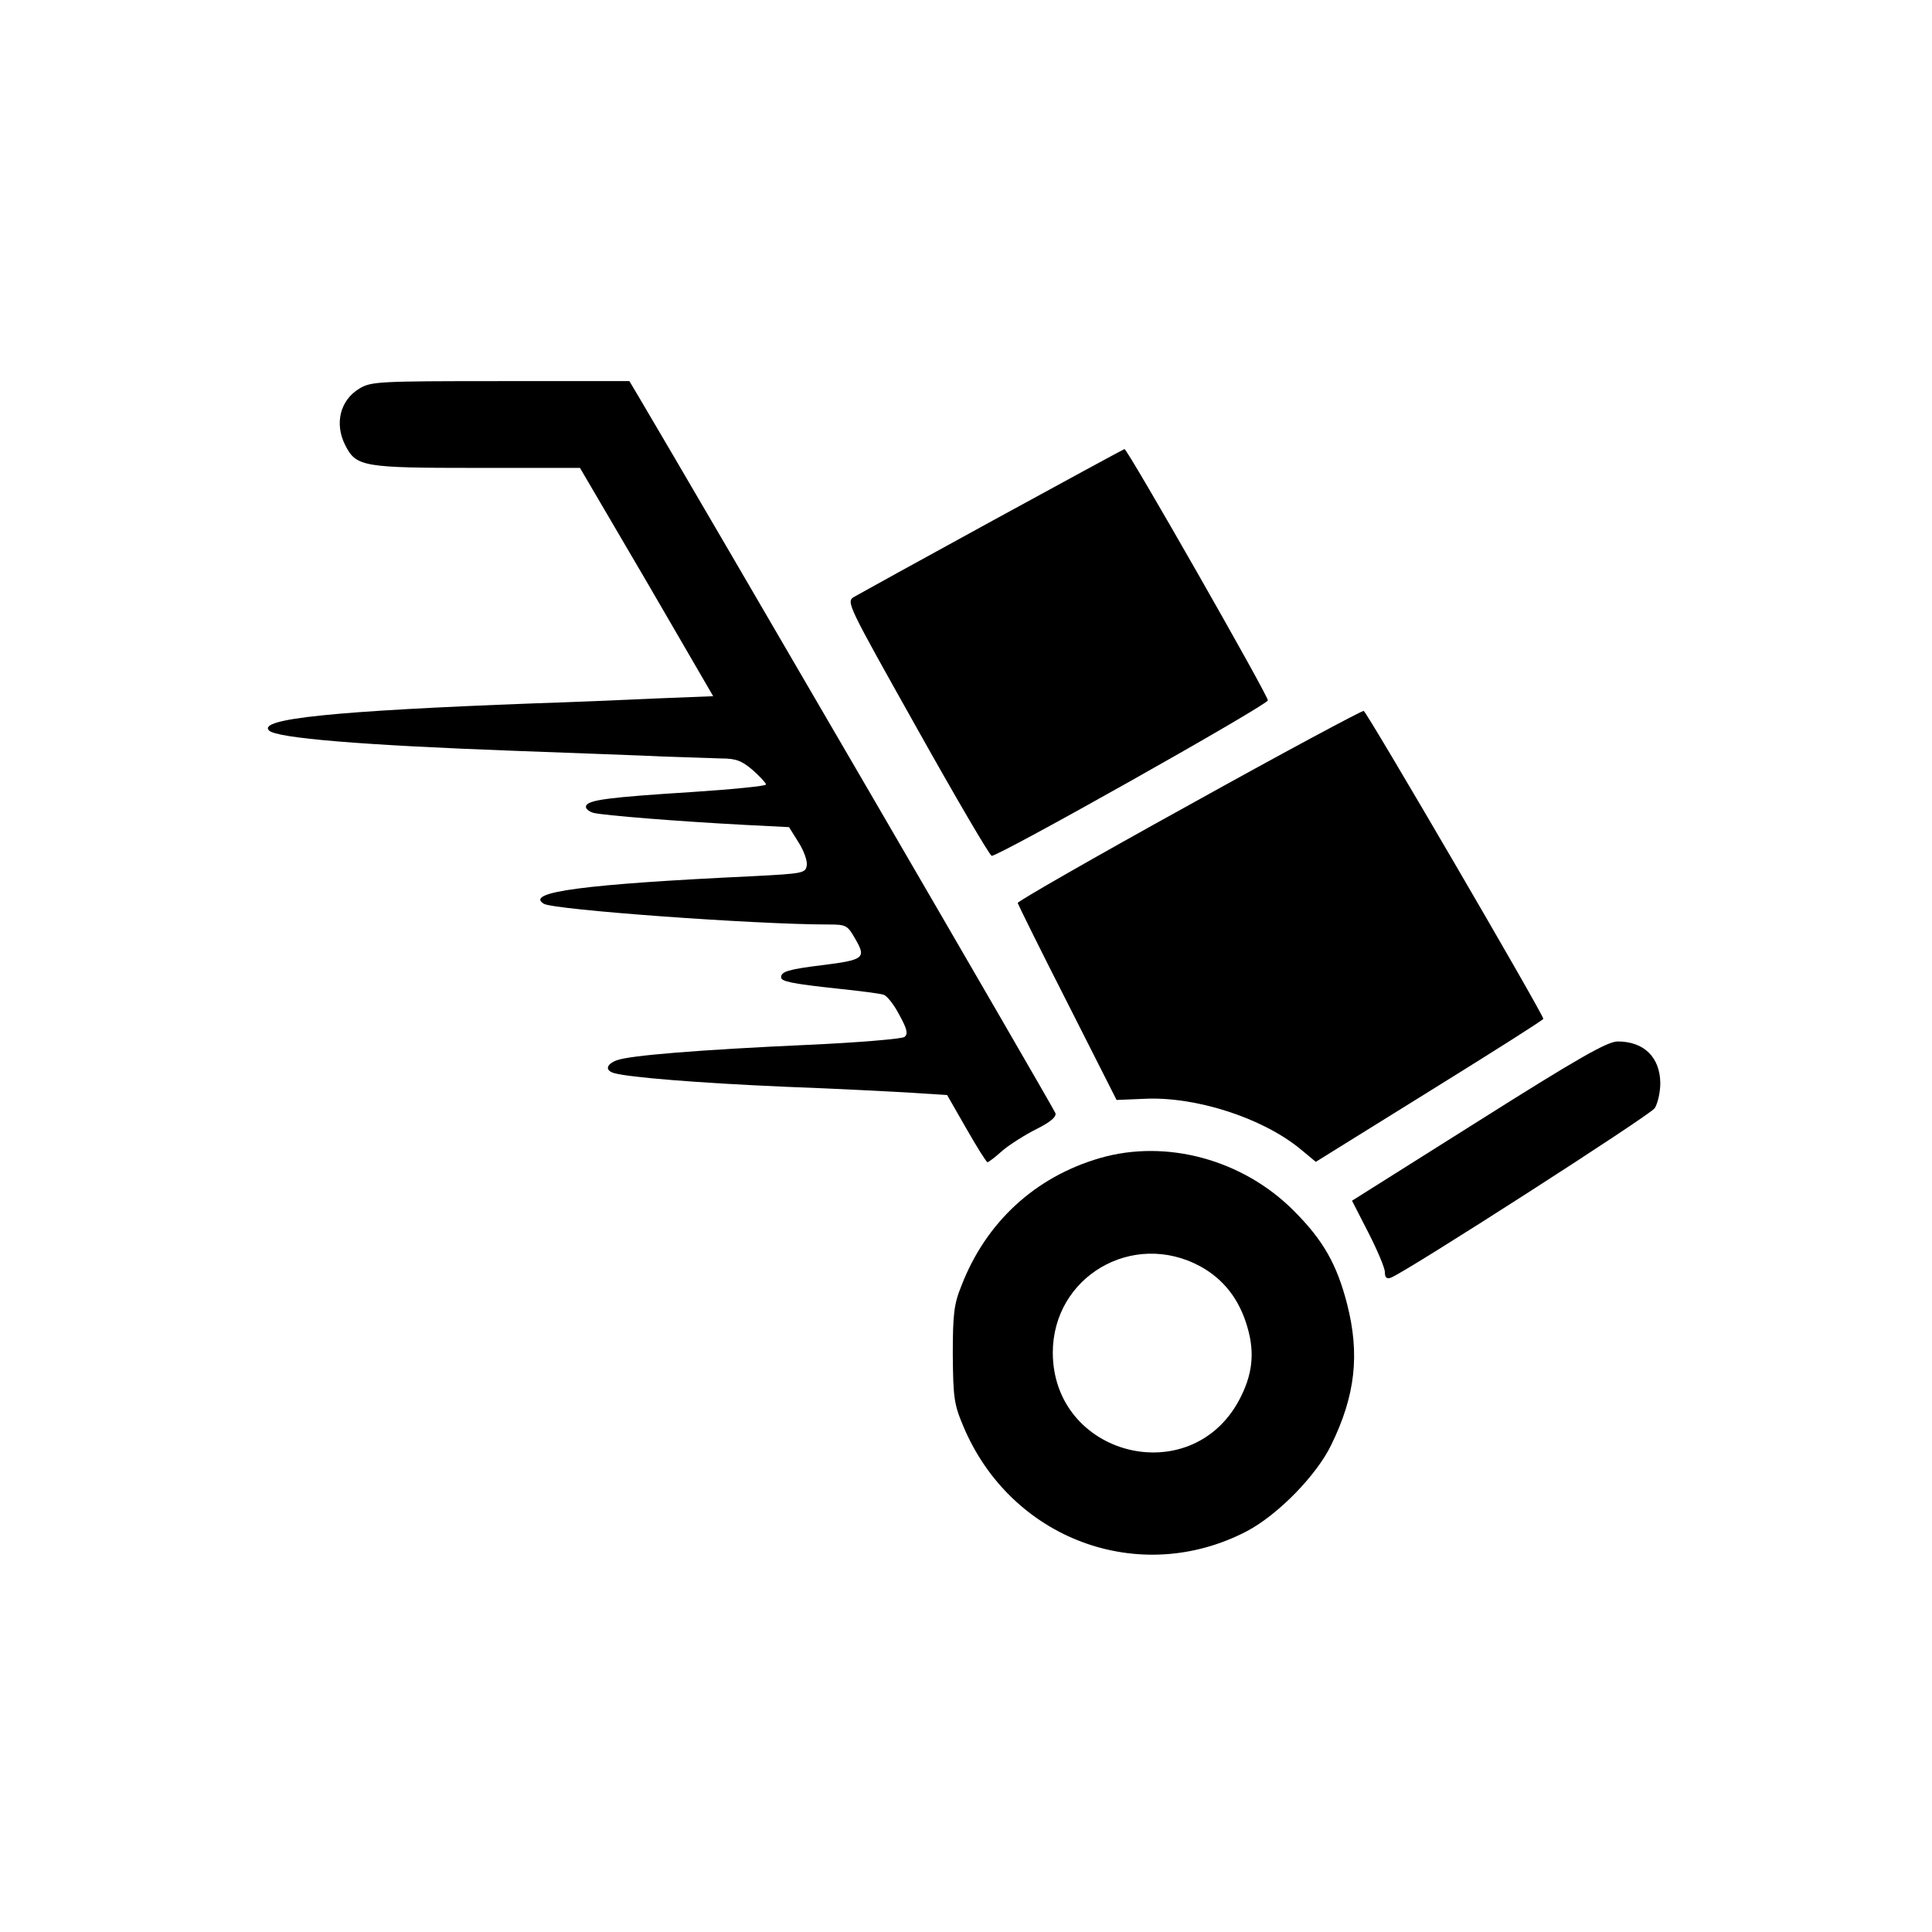
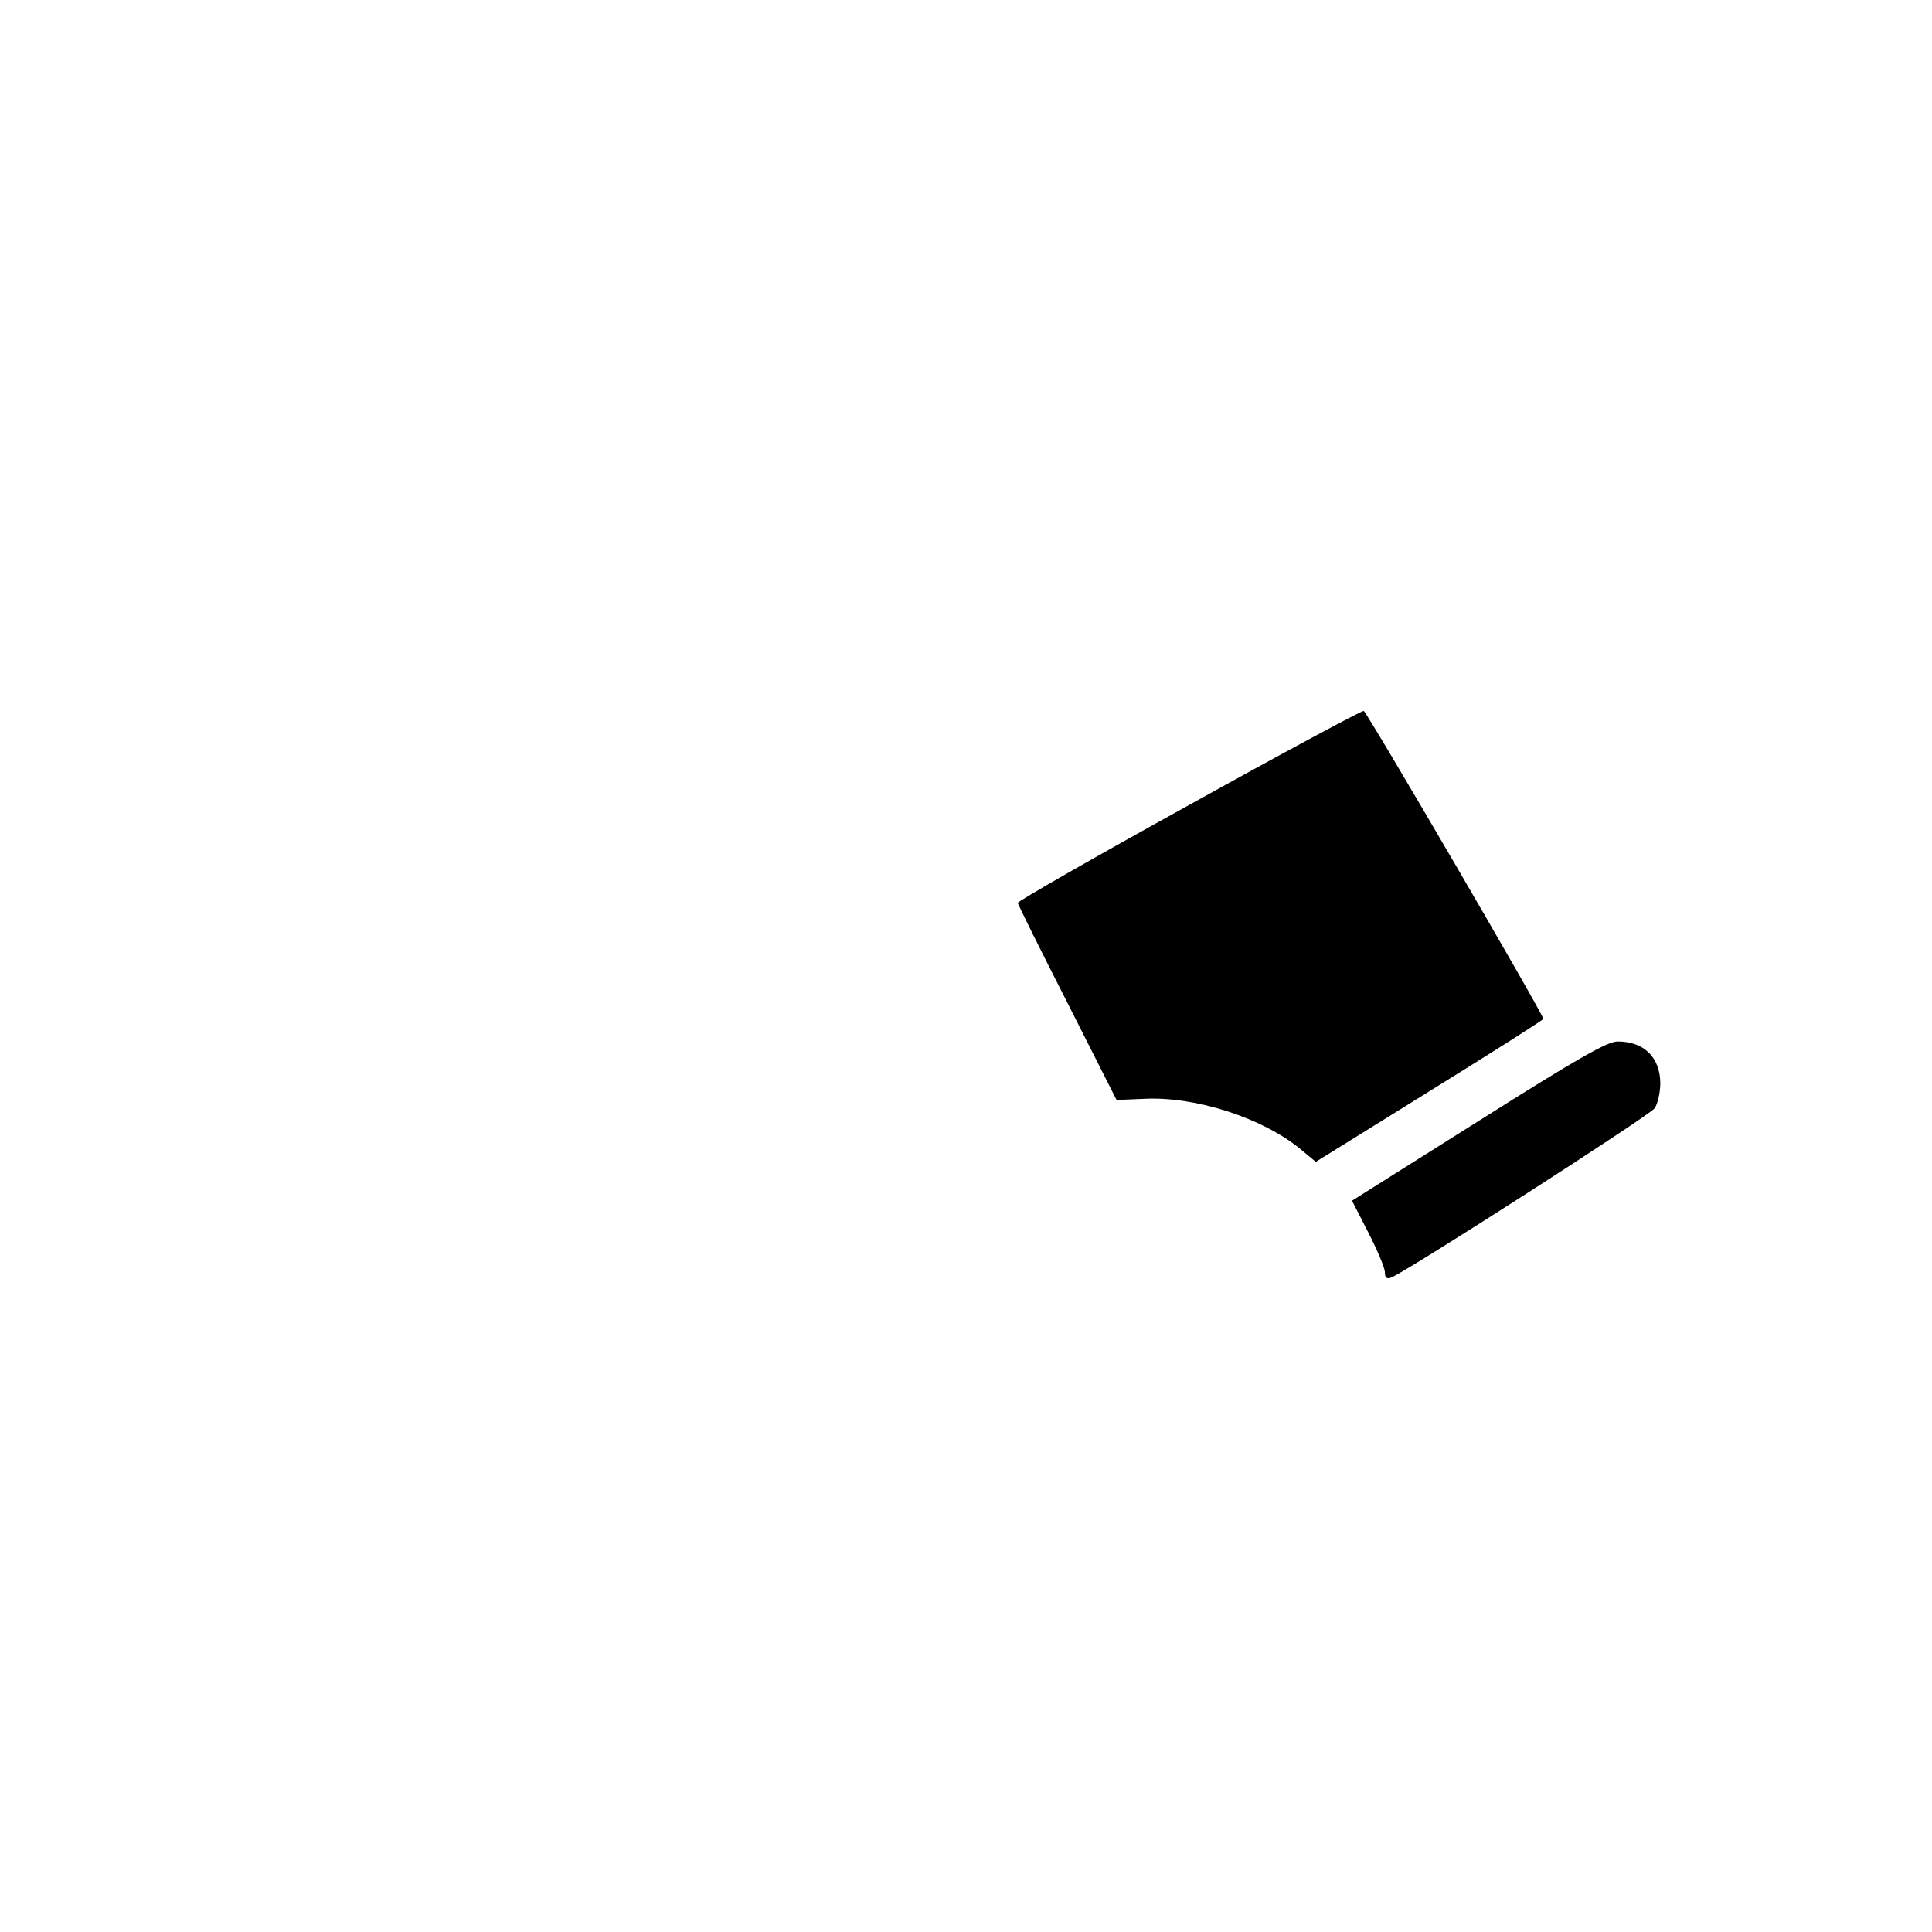
<svg xmlns="http://www.w3.org/2000/svg" version="1.0" width="512pt" height="512pt" viewBox="0 0 512 512" preserveAspectRatio="xMidYMid meet">
  <g transform="translate(0,512) scale(0.1,-0.1)" fill="#000000" stroke="none">
-     <path d="M952 4090 c-51 -31 -66 -93 -37 -150 29 -57 47 -60 348 -60 l274 0 177 -302 176 -303 -152 -6 c-84 -4 -229 -10 -323 -13 -532 -20 -733 -41 -702 -72 20 -20 246 -39 657 -54 157 -6 332 -12 390 -15 58 -2 126 -4 152 -5 38 0 54 -6 83 -31 19 -17 35 -34 35 -38 0 -4 -89 -13 -197 -20 -221 -14 -275 -21 -280 -37 -2 -6 6 -14 19 -18 27 -7 230 -23 401 -32 l118 -6 25 -40 c14 -22 24 -49 22 -61 -3 -21 -9 -22 -143 -29 -446 -21 -605 -42 -554 -73 25 -16 561 -55 754 -55 48 0 51 -2 72 -39 29 -50 23 -55 -90 -69 -89 -11 -107 -17 -107 -32 0 -11 29 -17 150 -30 58 -6 112 -13 121 -16 9 -2 28 -26 42 -53 21 -38 24 -51 14 -59 -6 -5 -122 -15 -257 -21 -286 -13 -472 -28 -506 -41 -28 -11 -31 -27 -6 -34 39 -11 221 -26 452 -36 135 -5 287 -13 337 -16 l93 -6 51 -89 c28 -49 53 -89 56 -89 3 0 21 14 40 31 19 16 60 42 90 57 36 18 53 32 50 42 -3 11 -937 1616 -1107 1903 l-22 37 -341 0 c-324 0 -344 -1 -375 -20z" />
-     <path d="M2630 3740 c-190 -104 -355 -195 -367 -202 -21 -13 -17 -20 167 -348 103 -184 192 -336 198 -338 14 -4 732 400 732 412 0 14 -372 666 -380 666 -3 -1 -160 -86 -350 -190z" />
    <path d="M3150 2986 c-250 -138 -454 -255 -453 -259 1 -4 60 -124 132 -265 l130 -257 73 3 c135 7 313 -50 414 -133 l41 -34 301 187 c166 103 302 189 302 192 0 12 -468 814 -476 816 -5 1 -214 -111 -464 -250z" />
    <path d="M3918 2149 l-335 -211 43 -84 c24 -47 44 -94 44 -105 0 -15 5 -19 16 -15 40 15 686 430 699 449 8 12 15 42 15 67 -1 68 -43 110 -113 110 -27 0 -103 -43 -369 -211z" />
-     <path d="M2915 2051 c-172 -50 -302 -170 -367 -338 -20 -49 -23 -76 -23 -183 1 -113 3 -131 28 -190 126 -300 467 -426 751 -278 82 43 185 148 224 229 64 131 76 240 42 373 -27 105 -63 169 -141 247 -135 136 -338 191 -514 140z m266 -287 c62 -34 104 -88 125 -162 20 -69 13 -127 -23 -194 -130 -239 -492 -146 -493 127 0 202 212 326 391 229z" />
  </g>
</svg>